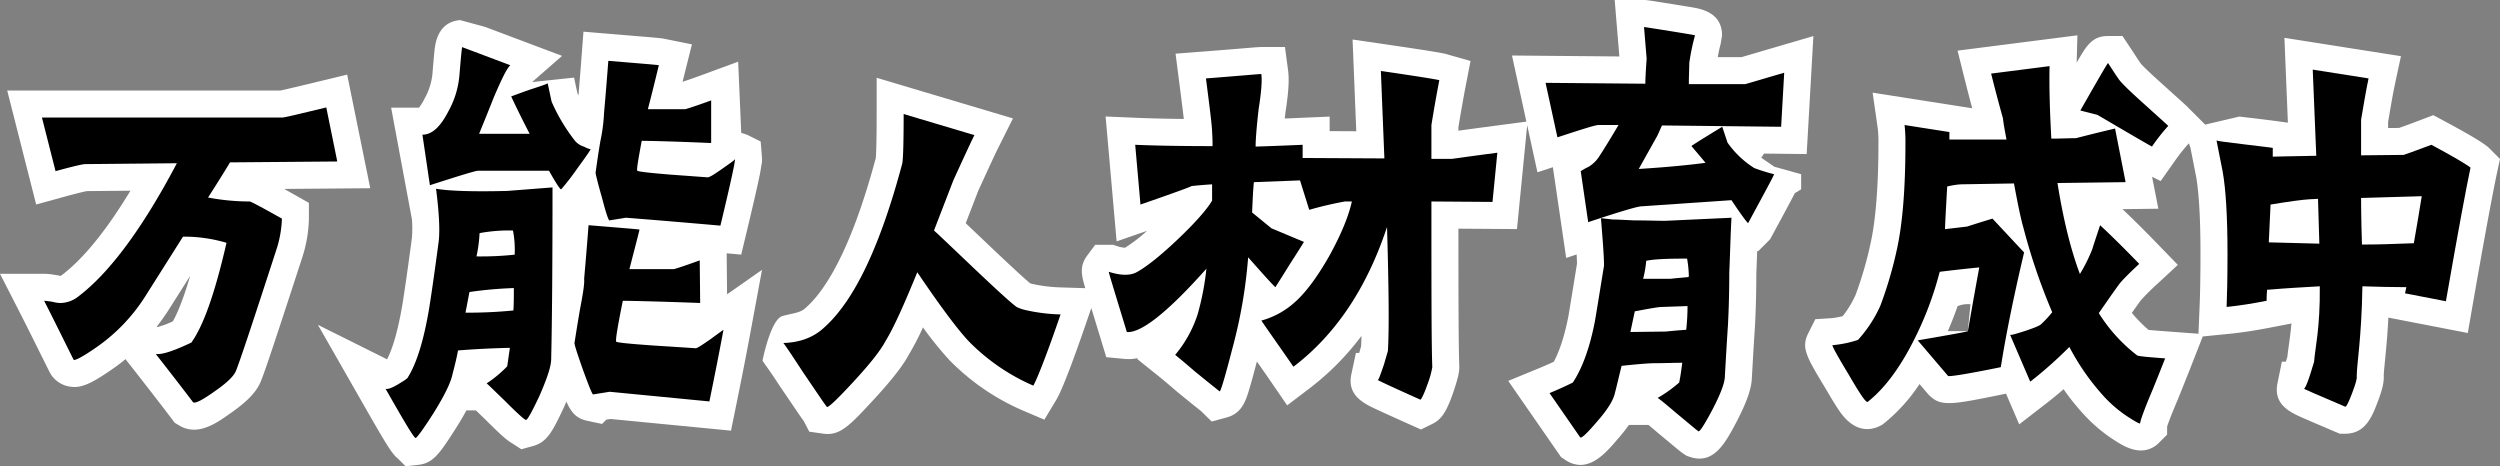
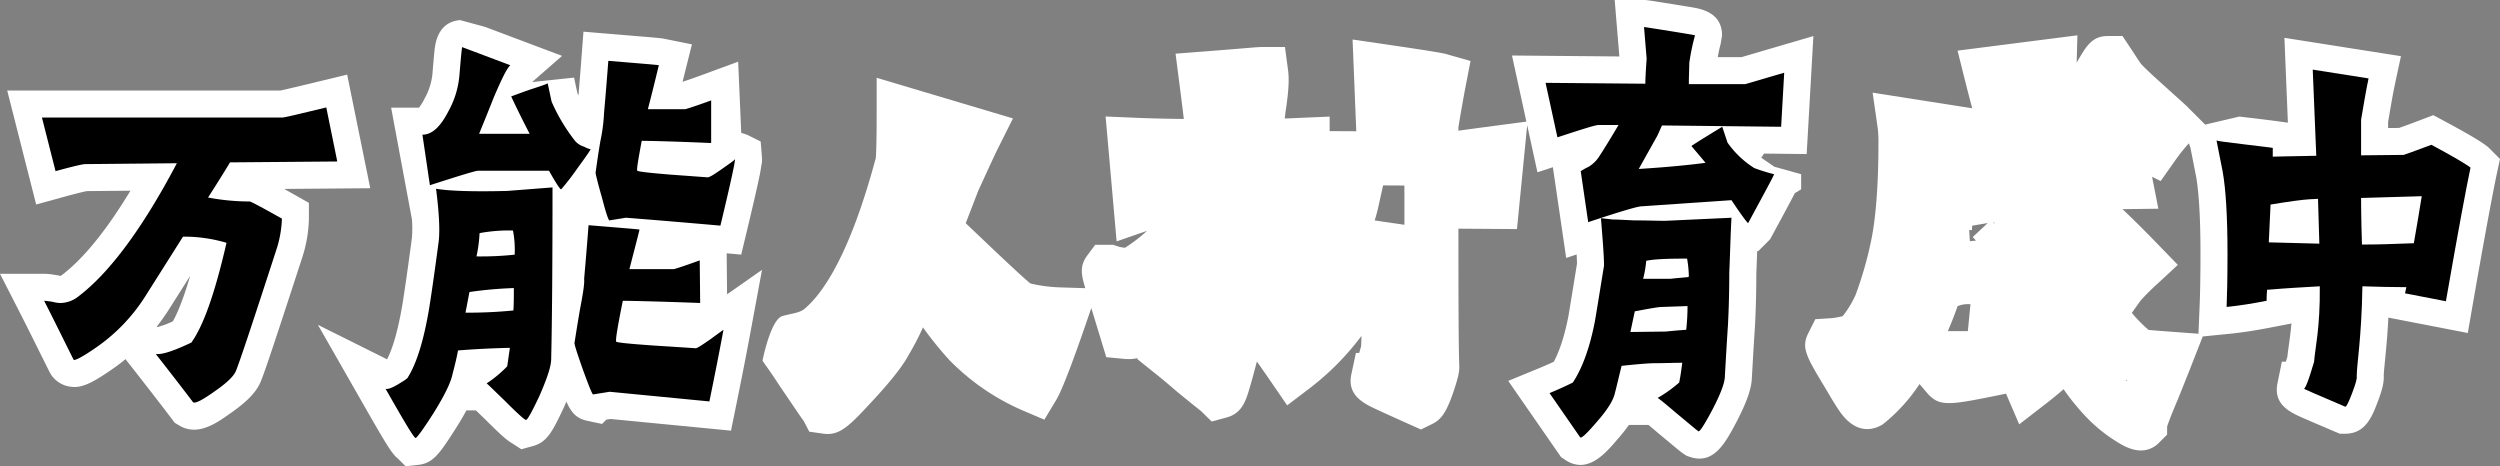
<svg xmlns="http://www.w3.org/2000/svg" width="1101.636" height="205.44" viewBox="0 0 1101.636 205.44">
  <rect x="0" y="0" width="1101.636" height="205.44" fill="#808080" stroke="none" />
  <g transform="translate(0 0)">
-     <path d="M125.222,116.05l37.933-.31L152.978,65.67,140.31,68.735c-7.765,1.878-14.557,3.52-16.752,3.959H3.177l12.76,50.217,11.7-3.219c6.964-1.917,9.731-2.512,10.6-2.68l19.24-.184c-10.562,17.467-20.67,29.919-30.18,37.152a2.526,2.526,0,0,1-.662.4c-.187-.038-.453-.1-.81-.188l-2.523-.41a28.423,28.423,0,0,0-3.855-.333H0l8.851,17.315c2.956,5.781,5.826,11.564,8.666,17.288q2.138,4.31,4.261,8.567l.737,1.272a12.064,12.064,0,0,0,7.86,5.2c4.967.936,9.256-.774,19.021-7.579q3.033-2.072,5.908-4.447l3.966,5.061c4.868,6.211,10.616,13.581,16.339,21.141L77,219.1l1.971,1.184a12.457,12.457,0,0,0,6.532,1.849c5.878,0,11.493-3.986,15.923-7.151,7.848-5.426,12.008-9.9,13.8-14.87,1.948-4.947,6.553-18.764,17.984-53.936l.107-.346a58.7,58.7,0,0,0,2.8-16.694v-6.941l-6.043-3.416c-1.8-1.018-3.411-1.924-4.851-2.727ZM76.171,174.4a39.078,39.078,0,0,1-6.691,2.485l-.452-.066q2.6-3.353,5.013-7.04c3.7-5.836,6.951-10.986,9.744-15.406-3,10.316-5.587,16.417-7.615,20.026Zm12.351,20.568c-.008-.011-.015-.022-.025-.033.068-.031.138-.064.2-.1C88.643,194.88,88.583,194.922,88.522,194.966Z" transform="translate(0 -32.799)" fill="#fff" />
+     <path d="M125.222,116.05l37.933-.31L152.978,65.67,140.31,68.735c-7.765,1.878-14.557,3.52-16.752,3.959H3.177l12.76,50.217,11.7-3.219c6.964-1.917,9.731-2.512,10.6-2.68l19.24-.184c-10.562,17.467-20.67,29.919-30.18,37.152a2.526,2.526,0,0,1-.662.4c-.187-.038-.453-.1-.81-.188l-2.523-.41a28.423,28.423,0,0,0-3.855-.333H0l8.851,17.315c2.956,5.781,5.826,11.564,8.666,17.288q2.138,4.31,4.261,8.567l.737,1.272a12.064,12.064,0,0,0,7.86,5.2c4.967.936,9.256-.774,19.021-7.579q3.033-2.072,5.908-4.447l3.966,5.061c4.868,6.211,10.616,13.581,16.339,21.141L77,219.1l1.971,1.184a12.457,12.457,0,0,0,6.532,1.849c5.878,0,11.493-3.986,15.923-7.151,7.848-5.426,12.008-9.9,13.8-14.87,1.948-4.947,6.553-18.764,17.984-53.936l.107-.346a58.7,58.7,0,0,0,2.8-16.694v-6.941l-6.043-3.416c-1.8-1.018-3.411-1.924-4.851-2.727ZM76.171,174.4a39.078,39.078,0,0,1-6.691,2.485l-.452-.066q2.6-3.353,5.013-7.04c3.7-5.836,6.951-10.986,9.744-15.406-3,10.316-5.587,16.417-7.615,20.026Zm12.351,20.568c-.008-.011-.015-.022-.025-.033.068-.031.138-.064.2-.1Z" transform="translate(0 -32.799)" fill="#fff" />
    <path d="M460,120.462l6.41.567,2.395-9.979c2.316-9.654,4.046-17.111,5.141-22.164.5-2.314,1-4.593,1.272-6.768a12.349,12.349,0,0,0,.322-4.094l-.548-6.814-6.054-3.021-2.518-.811-1.354-31.364-16.012,5.9c-4.006,1.476-6.822,2.432-8.472,2.968.046-.184.089-.364.133-.541.365-1.5.68-2.789.95-3.866l3.024-12.092-12.22-2.461c-1.366-.273-3.071-.425-15.827-1.481L396.895,22.8l-.908,11.954c-.522,6.883-.967,12.267-1.3,16.153q-.228-.478-.449-.96l-1.481-6.911-18.487,1.96,13.2-11.54L353.572,20.7l-11.023-3c-10.054.813-11.027,10.68-11.346,13.923-.216,2.184-.5,5.458-.863,9.86A27.9,27.9,0,0,1,326.87,52.3l-.093.177a21.038,21.038,0,0,1-2.373,3.806H312.146l9.165,49.235a48.92,48.92,0,0,1-.009,8.169c-2.108,15.978-3.669,26.234-4.2,29.4-2.218,13.123-4.759,20.247-6.744,24.087l-30.477-15.186,19.449,34.035c10.79,18.882,13.1,22.7,15.735,24.84l3.467,3.416,5.664-.612c6.614-.714,9.535-5.271,16.664-16.4,1.714-2.742,3.2-5.258,4.462-7.576h4.2q.21.2.435.421l3.843,3.717c6.874,6.872,9.379,9.031,11.559,10.274l4.165,2.7,5.25-1.452c6.261-1.733,8.654-6.787,13.423-16.853l.154-.339q.523-1.2,1.01-2.35c2.358,5.2,4.571,7.443,9.269,8.47l6.454,1.368,1.883-1.888c.623-.1,1.245-.2,1.86-.3l53.084,5.145,2.138-10.5c1.931-9.479,4.181-20.67,6.238-31.776l5.29-28.588-15.4,10.778L460,120.462ZM393.39,64.655l-.01-.015.015-.011c0,.009,0,.018,0,.026Z" transform="translate(-139.79 -8.839)" fill="#fff" />
    <path d="M671.355,158.767c-.086.517,1.446,1.929,7.648,11.456l4.366,6.43c3.453,5.089,5.114,7.532,6.169,8.966l2.38,4.6,6.169.878a13.868,13.868,0,0,0,1.96.144c6.225,0,10.594-4.711,19.932-14.787,8.183-8.847,13.117-15.151,15.913-20.343a116.169,116.169,0,0,0,6.137-11.837A153.461,153.461,0,0,0,753.788,158.8l.169.173a101.556,101.556,0,0,0,32.027,21.9l9.531,4.057,5.332-8.882c3.215-5.355,10.2-25.308,13.06-33.638l2.29-6.679,1.254,4.11L822.8,157.4l7.947.745a19.128,19.128,0,0,0,5.99-.353l-.327.4,9.316,7.464c.028.022,2.851,2.286,8.186,6.887l.236.2c5.425,4.438,8.919,7.22,10.482,8.465l4.627,4.547,6.658-1.824c6.752-1.849,8.425-7.483,10.043-12.934.85-2.862,1.928-6.8,3.21-11.706,2.107,3.012,4.21,6.021,6.275,9.033l7.067,10.3,9.948-7.563a117.468,117.468,0,0,0,22.787-23.034c-.039,1.7-.092,3.225-.158,4.584l-.841,2.9H932.8l-2.01,9.414c-2.009,9.4,5.672,12.967,11.28,15.57q4.739,2.2,14.3,6.484l5.111,2.288,5.021-2.481c3.984-1.968,6.187-5.256,9.067-13.535,2.79-8.022,2.79-10.345,2.79-11.462l-.008-.441c-.337-9.1-.375-29.726-.378-60.584l25.8.182,4.5-45.779,4.517,20.743,6.808-2.226,5.858,39.976,4.6-1.532c.092,1.55.153,2.9.176,4.026l-1.2,7.39c-1.4,8.652-2.511,15.486-2.768,16.683l-.045.21c-1.889,9.294-4.226,15.242-6.207,18.964-2.038.951-4.184,1.891-6.416,2.811l-13.672,5.628,23.276,33.587,1.9,1.259a11.853,11.853,0,0,0,6.64,2.183c6.713,0,12.284-6.53,16.307-11.283a72.84,72.84,0,0,0,5.048-6.342h8.619c1.118.924,2.641,2.2,4.639,3.915l.191.16c2.05,1.683,3.762,3.114,5.16,4.28,2.81,2.348,4.22,3.527,5.466,4.358l1.335.893,1.524.506c10.466,3.48,15.55-6.123,20.531-15.534,4.71-9.159,6.628-14.754,6.736-19.717q.081-1.328.206-3.558c.227-4,.58-10.214,1.138-18.724.392-7.45.593-15.264.6-23.229.144-3.489.262-6.814.374-9.977l.487.047,5.206-5.207.824-1.521c5.128-9.467,8.211-15.158,10.065-18.8l2.8-1.729V76.775l-11.82-3.31-5.76-3.954,1.223-1.836,18.79.21,2.96-52-26.217,7.69q-3.744,1.1-5.459,1.605h-10.464a56.876,56.876,0,0,1,1.277-5.83l.612-3.766c0-10.121-9.386-11.709-13.395-12.389-2.12-.359-4.948-.82-7.782-1.274C1060.974,0,1060.858,0,1059.754,0h-12.931l2.073,24.88-47.32-.417,6.342,29.125-14.363,1.9Q982.934,56.9,977.966,57.6V56.047c1.084-6.635,2.183-12.841,3.268-18.458l2.073-10.713-10.493-2.99c-1.153-.328-2.9-.825-27.294-4.4L931.33,17.414l1.625,40.423-11.732-.062v-6.4l-12.416.539q-4.082.178-7.358.31.138-1.284.3-2.691c1.355-8.654,1.714-14.362,1.163-18.485l-1.378-10.325H891.12c-1.033,0-2.376.109-7.894.568-4.052.339-9.857.822-17.418,1.4l-12.486.96,1.6,12.422c.674,5.251,1.5,11.708,2.046,16.344-7.988-.084-14.992-.253-20.917-.506l-13.551-.578,4.854,55.034,13.4-4.64a69.248,69.248,0,0,1-9.7,7.446,13.065,13.065,0,0,1-3.5-.736l-1.776-.57-7.866,0-3.567,4.817c-3.52,4.754-2.379,9-.8,14.3l-10.527-.329a65.978,65.978,0,0,1-12.986-1.589c-.31-.078-.551-.144-.74-.2-4.266-3.507-16.777-15.419-23.753-22.06-1.7-1.614-3.264-3.108-4.677-4.449l5.5-14.251.493-1.075c3.906-8.523,6.728-14.681,8.475-18.172l6.345-12.677L721.617,34.277V50.243c0,13.584-.265,18.061-.39,19.418-11.159,41.627-22.743,58.678-30.515,65.651l-.287.266c-2.453,2.352-5.151,2.288-10.287,3.669s-8.7,19-8.783,19.52ZM954.168,88.784V99.052l-13.106-1.918q.948-2.982,1.568-5.768l2.149-9.667,9.389.051Z" transform="translate(-335.311 0)" fill="#fff" />
    <path d="M1890.784,81c-.911-.913-3.044-3.05-20.04-12.156l-4.783-2.563-5.072,1.933c-4.818,1.836-8.172,3.043-10.023,3.695l-4.827.049V69.3l.428-2.511c.91-5.358,1.7-9.986,2.6-14.207l2.635-12.294-51.346-8.082,1.527,37.386-5.056-.692c-.178-.024-4.476-.61-12.825-1.58-1.33-.155-2.495-.293-3.517-.417l-14.629,3.438-.365.156-7.919-7.911c-.862-.862-2.3-2.157-6.315-5.775l-4.609-4.154c-5.038-4.518-8.25-7.566-9.558-9.073-1.049-1.49-2.013-2.975-2.948-4.414-.547-.842-1.08-1.663-1.613-2.461l-3.533-5.3h-6.366c-6.98,0-9.424,4.19-13.474,11.132l-.34.585.315-12.026-52.806,6.754,3.248,12.99c1.062,4.249,2.135,8.4,3.209,12.4l-43.881-6.88,2.285,15.938a53.975,53.975,0,0,1,.268,6.637c0,18.281-1.178,33.343-3.382,43.447a163.378,163.378,0,0,1-6.715,23.175,45.25,45.25,0,0,1-5.628,9.275,30.127,30.127,0,0,1-5.264.926l-6.823.425-3.069,6.109c-3.252,6.475-.965,10.283,7.562,24.386,2.681,4.609,4.626,7.769,6.115,9.939,6.912,10.064,14.1,8.476,17.779,6.637l1.068-.536.94-.736a75.216,75.216,0,0,0,15.523-17.21l3.521,4.132.634.689c5.263,5.276,9.654,4.384,33.959-.6l5.815,13.526,12.147-9.4q3.688-2.853,7.408-6.074a104.189,104.189,0,0,0,9.218,11.445,67.791,67.791,0,0,0,13.765,11.4c2.345,1.5,6.548,4.145,11.092,4.145a11.078,11.078,0,0,0,8.045-3.491l3.5-3.489v-3.551c.437-1.339,1.648-4.75,4.666-11.839l.084-.2c3.711-9.184,5.469-13.679,5.469-13.679l5.475-13.989,11.7-1.166c5.54-.552,11.309-1.437,18.7-2.87l8.685-1.682c-.34,3.813-.768,6.892-1.134,9.518-.258,1.855-.489,3.518-.646,5.11l-.684,2.206h-1.76l-1.93,9.54c-1.915,9.467,5.776,12.848,11.391,15.317q4.6,2.02,13.856,5.943l2.217.936h2.408c8.935,0,11.863-7.683,14.219-13.861,1.884-4.948,2.926-8.507,2.726-11.775.052-1.443.275-3.689.548-6.442.456-4.591,1.069-10.768,1.5-19.086l35,6.776,2.078-11.948c4.753-27.323,8.773-49.162,10.757-58.42l1.355-6.32L1890.784,81Zm-229.933,80.446h-8.811q2.406-5.575,4.3-11.013a9.221,9.221,0,0,1,1.181-.377c-.078.02-.208.049-.42.095a11.805,11.805,0,0,1,4.911-.536Zm3.607-39.9q-1.2.118-2.723.273l-.29-4.926,1.227.046q.034-.959.077-1.948l6.852-1.168-6.6,6.169Zm7.706-8.159.217-.038q.105.618.146,1.219l-.363-1.181Zm58.762,70.158c-.216-.211-.431-.428-.645-.647q.373.178.778.332Zm17.748-21.965c-4.128-.3-6.651-.516-8.18-.667a57.8,57.8,0,0,1-7.366-7.508c1.223-1.747,2.48-3.524,3.771-5.3l.131-.18a96.231,96.231,0,0,1,7.446-7.4l8.9-8.264-8.446-8.729c-5.933-6.131-11.046-11.214-15.925-15.829l15.8-.2-2.769-14.076,3.783,1.889,5.895-8.352a77.229,77.229,0,0,1,6.164-7.865l.387-.417.661,1.907,2.515,12.752c.883,4.968,1.926,14.856,1.926,33.822,0,12.236-.236,19.746-.377,23.133l-.51,12.3Z" transform="translate(-793.714 -15.536)" fill="#fff" />
  </g>
  <g transform="translate(18.478 11.899)">
    <path d="M96.37,119.169l-40.476.387c-.968,0-5.229.967-12.975,3.1l-6-23.627H142.848c.968,0,7.359-1.549,19.366-4.454l4.842,23.821-47.253.387c-1.744,2.9-4.842,7.94-9.683,15.492a98.64,98.64,0,0,0,18.4,1.744c.387,0,5.229,2.516,14.137,7.553a48.5,48.5,0,0,1-2.324,13.362c-10.071,30.987-15.881,48.61-17.817,53.452-.775,2.324-3.874,5.422-9.49,9.294-5.422,3.874-8.521,5.424-9.489,4.842-5.423-7.165-10.845-14.136-16.462-21.3,2.712.387,7.941-1.356,15.687-5.036,5.423-7.553,10.458-22.078,15.492-43.961a66.046,66.046,0,0,0-19.172-2.711c-3.679,5.809-9.3,14.718-16.654,26.338a78.4,78.4,0,0,1-21.3,22.271c-6.391,4.454-9.876,6.2-10.264,5.616-4.26-8.52-8.521-17.236-12.975-25.95.775,0,1.937.195,3.486.387a15.9,15.9,0,0,0,3.485.582,13.088,13.088,0,0,0,8.134-2.905c13.75-10.458,28.274-30.018,43.38-58.679Z" transform="translate(-36.915 -59.134)" />
    <path d="M412.973,103.258q0,50.255-.581,75.528c0,3.485-1.937,8.909-5.229,16.462-3.486,7.36-5.423,10.845-6,10.458-1.162-.582-4.261-3.485-9.3-8.522-5.228-5.034-7.746-7.553-7.94-7.553a52.21,52.21,0,0,0,9.1-7.553q.581-4.066,1.162-8.134c-8.134.195-15.881.582-22.852,1.162-.775,4.262-1.743,7.747-2.517,10.845-.775,3.487-3.486,9.1-8.328,16.849-4.841,7.553-7.553,11.232-7.94,10.845-1.162-.775-5.423-8.134-13.169-21.691q1.162.581,5.229-1.742c2.9-1.744,4.454-2.713,4.648-3.293,3.873-6.2,6.972-16.267,9.3-30.018.387-2.324,1.936-12.2,4.261-29.823q.871-7.263-1.162-23.24c5.422.967,15.88,1.355,31.373.967l19.947-1.549Zm-54.032-.967-3.292-22.272c4.26,0,7.94-3.485,11.425-10.263a39.66,39.66,0,0,0,4.842-15.492c.775-9.3,1.162-13.556,1.355-12.782l21.11,7.94c-1.549,1.355-3.874,6.2-7.359,14.331-2.131,5.422-4.261,10.651-6.391,15.88H402.9c-2.711-5.229-5.423-10.651-8.133-16.462,0,0,2.517-.967,7.94-2.9q8.134-2.615,8.133-2.905l1.744,8.134a80.066,80.066,0,0,0,10.457,17.429,8.537,8.537,0,0,0,3.68,2.324c1.936.969,3.1,1.356,3.1.969-.195.775-2.131,3.485-5.81,8.52a112.881,112.881,0,0,1-7.166,9.3c-.387.387-2.13-2.324-5.422-8.133H380.05C378.5,96.093,371.529,98.224,358.941,102.291Zm15.687,56.161a203.474,203.474,0,0,0,21.109-.969c.194-2.711.194-6,.194-9.876a177.994,177.994,0,0,0-19.56,1.744Zm4.841-24.789a140.616,140.616,0,0,0,16.849-.775v-.582a43.71,43.71,0,0,0-.775-10.069,72.585,72.585,0,0,0-14.718,1.162,61.052,61.052,0,0,1-1.356,10.263ZM488.307,166c-1.936,10.458-4.067,21.109-6.2,31.567l-43.961-4.26c-2.324.387-4.842.775-7.165,1.162-.387.387-1.744-3.1-4.454-10.458-2.517-7.165-3.874-11.233-3.874-12.2.387-2.325,1.163-7.553,2.518-15.3q2.033-10.459,1.743-12.782c0-.582.775-8.522,1.936-23.821,13.944,1.164,21.5,1.744,22.465,1.938-.775,3.291-2.324,9.1-4.454,17.429h19.56c.194,0,4.067-1.162,11.426-3.873l.194,18.785c-20.915-.775-32.341-.969-34.084-.969q-3.487,17.141-2.905,18.011c.194.387,5.81.969,17.042,1.744q9.3.581,18.011,1.162c.581,0,2.711-1.356,6.584-4.067,3.68-2.711,5.616-4.067,5.616-4.067Zm-1.355-45.9c-13.169-1.162-26.919-2.324-41.637-3.485-2.324.387-4.842.775-7.165,1.162-.387.387-1.549-2.905-3.293-9.683-1.936-6.778-2.9-10.651-2.9-11.425.387-2.518.968-7.165,2.13-13.945A73.2,73.2,0,0,0,435.63,71.3c0-.582.775-8.522,1.937-23.82,13.943,1.162,21.3,1.742,22.271,1.936-.968,3.873-2.517,10.458-4.841,19.365h16.461c.194,0,4.067-1.162,11.426-3.873V83.7c-17.817-.775-28.08-.969-30.6-.969-1.549,8.329-2.324,12.782-1.936,13.171s5.229.967,14.912,1.742c5.423.387,10.652.775,15.881,1.162.775.195,2.9-1.162,6.778-3.873s5.81-4.067,5.423-4.26c.387.193-1.744,10.069-6.391,29.436Z" transform="translate(-187.984 -32.572)" />
-     <path d="M764.48,129.621,755.96,151.7c6,5.422,30.986,29.823,36.408,33.7a18.013,18.013,0,0,0,3.873,1.356,78.015,78.015,0,0,0,15.493,1.936c-6.972,20.334-10.845,29.438-12.007,31.374a89.824,89.824,0,0,1-28.275-19.367c-4.647-4.842-12.394-15.105-22.851-30.6-6,14.718-10.652,24.981-13.944,30.21-2.324,4.454-7.165,10.458-14.331,18.205-7.359,7.94-11.233,11.618-11.62,10.843-.968-1.162-4.454-6.391-10.651-15.492-5.423-8.327-8.328-12.587-8.522-12.587,7.359-.195,13.556-2.518,18.2-6.973,13.169-11.813,24.595-35.827,34.278-72.235.387-2.518.581-9.878.581-21.691l31.179,9.3c-1.937,3.873-5.035,10.651-9.3,19.947Z" transform="translate(-362.87 -62.033)" />
-     <path d="M1127.4,101.194c.194,0,6.778-.969,19.948-2.713l-2.131,21.691-26.919-.193c0,38.15,0,62.552.387,73.01a39.449,39.449,0,0,1-2.13,7.553c-1.55,4.454-2.712,6.585-3.1,6.778-12.975-5.809-19.172-8.714-18.785-8.714s1.162-2.324,2.711-6.778l1.744-6c.581-9.683.387-27.887-.387-54.612q-13.363,40.376-41.25,61.582c-4.648-6.778-9.489-13.556-14.137-20.334a36.113,36.113,0,0,0,14.137-7.553c5.035-4.26,10.264-11.233,15.687-20.721,5.034-9.1,8.521-17.236,10.07-24.207h-3.1a158.694,158.694,0,0,0-15.687,3.678l-4.066-12.974-20.335.775c-.387,4.26-.581,8.714-.775,13.363l8.521,6.971,14.332,6s-2.131,3.485-6.391,10.071c-4.067,6.583-6.2,9.876-6.2,9.876-.581-.387-4.648-4.842-12.007-13.169a217.448,217.448,0,0,1-6.972,40.281c-3.293,12.782-5.229,19.172-5.616,18.785-.968-.775-4.648-3.678-11.039-8.907-5.616-4.842-8.521-7.165-8.521-7.165a53.17,53.17,0,0,0,9.876-17.818,116.278,116.278,0,0,0,3.874-20.14c-17.042,19.172-28.856,28.467-35.053,27.887-5.423-17.818-8.133-26.532-7.94-26.532,5.423,1.744,9.683,1.744,12.588,0,4.454-2.518,10.458-7.358,17.817-14.331,7.94-7.553,12.975-13.363,15.105-17.041v-7.167c-6.2.389-9.1.776-9.1.776,0,.193-7.359,2.9-22.465,8.133L987.767,95c9.1.387,20.528.582,34.084.582,0-1.549,0-3.487-.194-6.2,0-2.324-.968-10.071-2.711-23.627,15.105-1.162,23.24-1.936,24.4-1.936.387,2.905,0,7.94-1.162,15.3-.969,8.327-1.356,13.943-1.356,16.654h.387c.194,0,6.973-.193,20.335-.775v5.811l36.021.193-1.55-38.539c15.881,2.325,24.4,3.68,25.757,4.067q-1.743,9.005-3.485,19.754v14.912Z" transform="translate(-506.015 -43.095)" />
    <path d="M1404.607,48.753q0-2.9.581-11.038l-1.162-13.943c.194,0,22.465,3.485,22.465,3.68a96.37,96.37,0,0,0-2.518,12.2c0,2.518-.194,5.616-.194,9.3h24.789c.194,0,6-1.744,17.236-5.034l-1.355,23.82-52.483-.582c-.774,1.551-1.355,3.1-2.13,4.649q-2.614,4.647-8.134,14.523c12.394-.775,22.271-1.742,29.437-2.711-1.937-2.324-4.067-4.842-6.2-7.358,0-.195,4.647-3.1,13.556-8.522l2.324,6.973a41.331,41.331,0,0,0,11.813,11.231,85.4,85.4,0,0,0,8.714,2.713c0,.387-3.873,7.553-11.425,21.5-.194.193-2.712-3.1-7.36-10.071l-39.7,2.711c-1.549,0-9.49,2.324-23.433,6.973l-3.292-22.465a31.179,31.179,0,0,1,3.485-1.936,14.46,14.46,0,0,0,4.842-4.842c2.517-3.873,5.229-8.327,8.327-13.556h-8.908c-1.355,0-7.359,1.936-18.011,5.422l-5.229-24.014,43.961.387Zm37.957,59.068c-.387,6.971-.581,15.105-.968,24.4,0,7.745-.194,15.492-.581,22.852-.775,11.813-1.162,19.365-1.355,22.463,0,3.1-1.936,7.94-5.423,14.718-3.486,6.585-5.616,9.878-6.2,9.683-1.162-.775-4.261-3.485-9.683-7.94-5.422-4.647-8.133-6.778-8.327-6.778a57.672,57.672,0,0,0,9.49-6.778c.581-2.711.968-5.616,1.355-8.714-3.874,0-7.94.193-12.2.193q-3.485,0-14.524,1.162c-1.163,4.649-2.131,8.909-3.1,12.589-.775,2.905-3.292,6.973-7.746,12.007-4.261,5.034-6.778,7.36-7.359,6.973l-13.557-19.561c3.293-1.355,6.779-2.9,10.264-4.647,3.874-5.809,7.165-14.331,9.49-25.758.387-1.742,1.743-10.263,4.26-25.756,0-4.26-.581-11.233-1.355-20.916l5.229.582c1.936,0,5.035.193,9.3.387,5.616,0,10.264.193,13.751.193ZM1422.618,157.2a94.636,94.636,0,0,0,.581-10.458l-11.039.387c-1.936,0-6,.775-12.2,1.938l-1.936,9.1,15.493-.195c.387,0,3.292-.387,9.1-.775Zm-18.979-22.465h12.007c1.355-.193,4.067-.387,7.94-.775l.194-.387a50.573,50.573,0,0,0-.775-7.745c-8.327,0-14.331.193-18.01.967A48.636,48.636,0,0,1,1403.639,134.739Z" transform="translate(-698.061 -23.772)" />
-     <path d="M1710.043,165.3a266.09,266.09,0,0,1-12.782-37.57q-1.452-4.939-4.066-19.174l-23.433.387a33.564,33.564,0,0,0-6,.969c-.387,7.165-.775,13.363-.968,18.785l9.876-1.162q-.29,0,11.039-3.485l13.943,14.911c-5.034,21.3-8.327,38.152-10.263,50.546-15.106,3.1-22.852,4.26-23.24,3.873L1650.784,177.7q22.077-3.777,22.077-4.067c0,.387,1.55-9.1,5.035-28.081-3.873.387-9.682.969-17.43,1.936a149.248,149.248,0,0,1-11.62,30.6c-6.2,12.2-12.975,21.109-20.141,26.725-.775.387-3.485-3.68-8.327-12.007-5.035-8.327-7.359-12.589-7.165-12.976a50.351,50.351,0,0,0,11.233-2.324,56.543,56.543,0,0,0,9.876-15.105,175.532,175.532,0,0,0,7.359-25.176c2.325-10.653,3.68-25.95,3.68-46.092a65.8,65.8,0,0,0-.387-8.327l19.753,3.1v3.293H1689.9c-.774-4.067-1.355-7.165-1.549-9.3q-2.614-9.294-5.229-19.752l25.757-3.293c-.194,7.358,0,18.011.775,31.954,3.874,0,7.359-.195,10.845-.195,0,0,5.81-1.549,17.236-4.26l4.648,23.627-30.018.387q3.776,23.82,9.876,40.088a70.143,70.143,0,0,0,5.423-10.845c.968-3.1,2.131-6.585,3.486-10.653,5.81,5.424,11.426,11.04,17.236,17.043-5.423,5.034-8.328,8.133-9.1,9.3-3.1,4.26-6,8.52-8.714,12.394a70.59,70.59,0,0,0,16.848,18.591c.387.387,4.454.775,12.394,1.356,0,0-1.743,4.454-5.422,13.556-3.874,9.1-5.616,14.136-5.616,15.105-.194.195-1.744-.582-4.454-2.324a56.045,56.045,0,0,1-11.426-9.489,103.5,103.5,0,0,1-15.3-21.885,183.417,183.417,0,0,1-17.236,15.3l-8.909-20.721c0,.387,2.131-.195,6.391-1.549,4.067-1.356,6.584-2.324,7.36-3.1a49.53,49.53,0,0,0,4.841-5.227Zm19.948-86.955-7.554-1.936q11.911-20.915,12.2-20.916c1.55,2.324,3.1,4.842,5.035,7.553,1.743,2.131,5.423,5.616,11.039,10.653,6,5.422,9.489,8.52,10.458,9.489a87.4,87.4,0,0,0-7.166,9.1C1752.455,91.518,1744.515,86.871,1729.991,78.349Z" transform="translate(-824.202 -39.617)" />
    <path d="M2034.372,159.874l.582-2.711c-6.584,0-12.976-.193-19.367-.387-.387,23.24-2.517,34.278-2.517,39.894.194.582-.387,2.905-1.936,6.973s-2.518,6.2-3.1,6.2c-12.394-5.229-18.4-7.94-18.2-7.94.387,0,1.356-1.936,2.712-6.2l1.743-5.616c.387-5.811,2.711-14.718,2.517-33.31-6.584.387-14.331.775-23.239,1.549-.194,2.324-.194,3.874-.194,4.842-6,1.162-11.813,2.131-17.623,2.711.194-4.647.387-12.394.387-23.627,0-16.46-.775-28.467-2.13-36.019l-2.712-13.751q-.29.289,12.2,1.744c8.327.967,12.588,1.549,12.588,1.549v3.873c.968,0,7.359-.193,19.172-.387L1993.7,61.3l24.6,3.873c-1.162,5.424-2.13,11.427-3.293,18.205V99.064l18.785-.193s4.067-1.356,12.2-4.454c10.845,5.811,16.462,9.3,17.236,10.071-1.743,8.134-5.423,27.694-10.845,58.873l-18.01-3.487Zm-37.764-21.883-.581-19.752-3.873.193c-3.1.195-8.909.969-17.042,2.324l-.775,16.656Zm41.637-.193c1.355-7.747,2.518-14.525,3.486-20.723l-26.726.775c0,1.551,0,8.329.387,20.529,6.2,0,13.751-.193,22.852-.58Z" transform="translate(-993.059 -42.516)" />
  </g>
</svg>